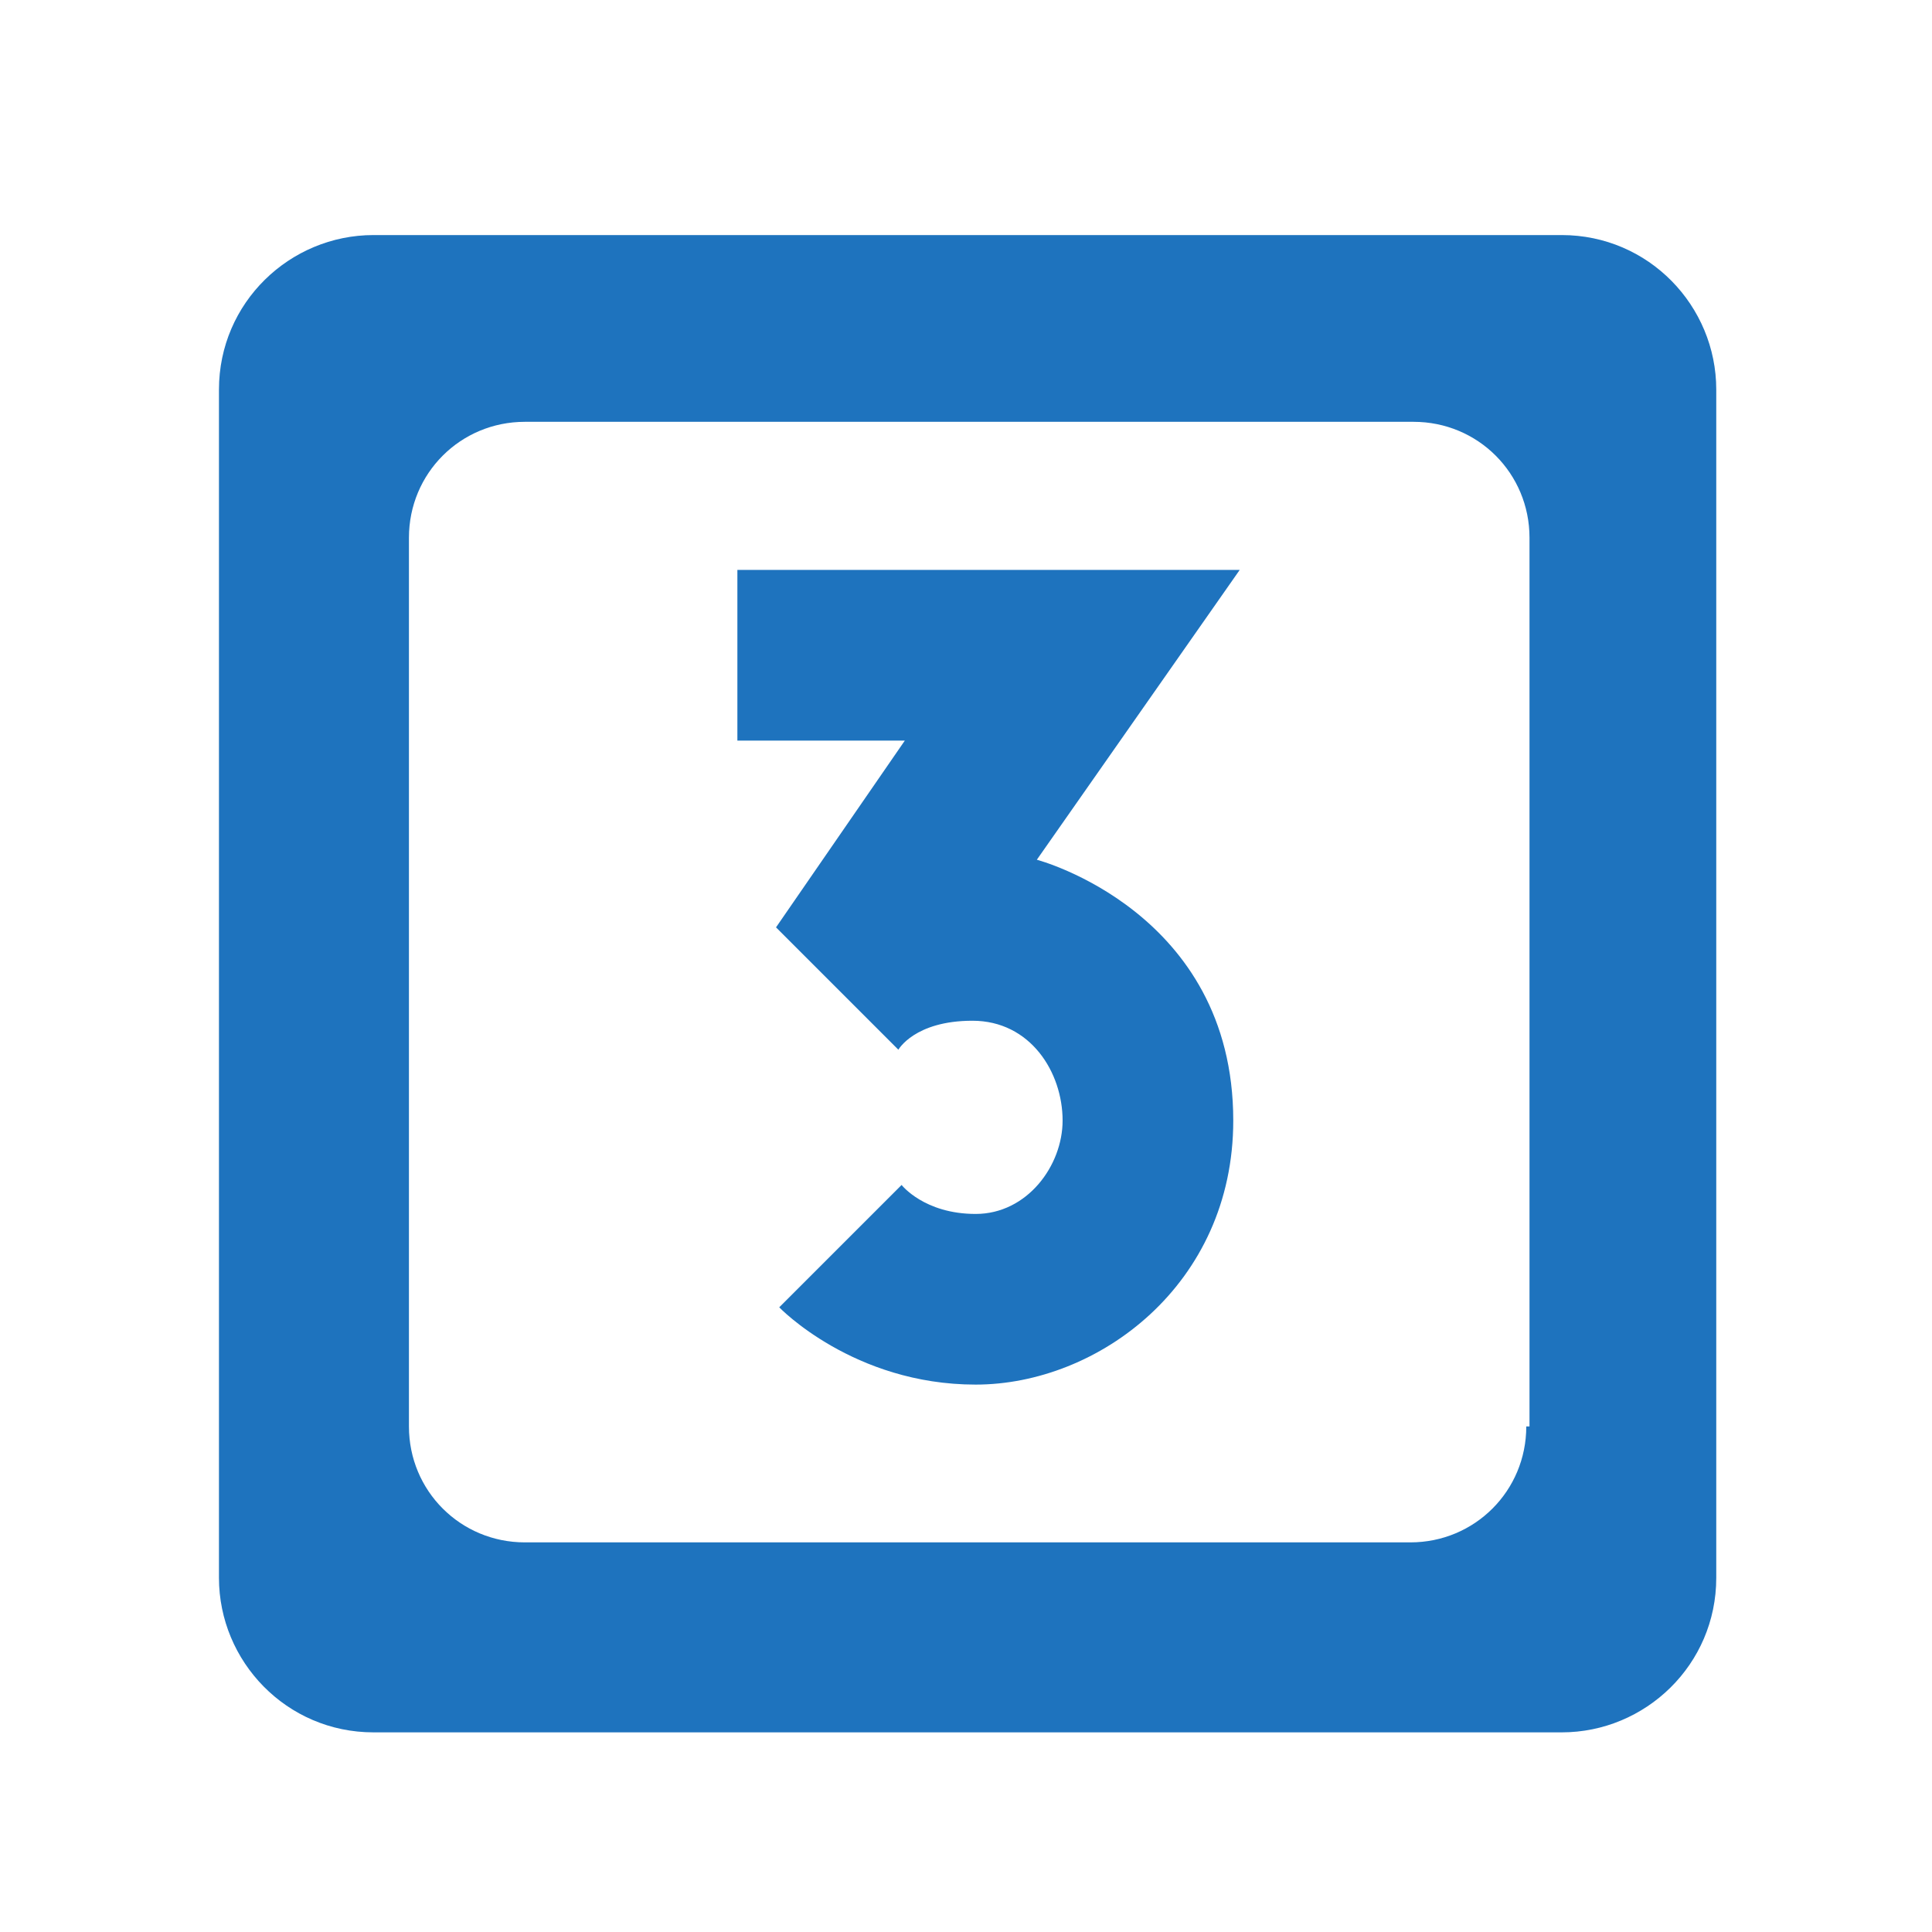
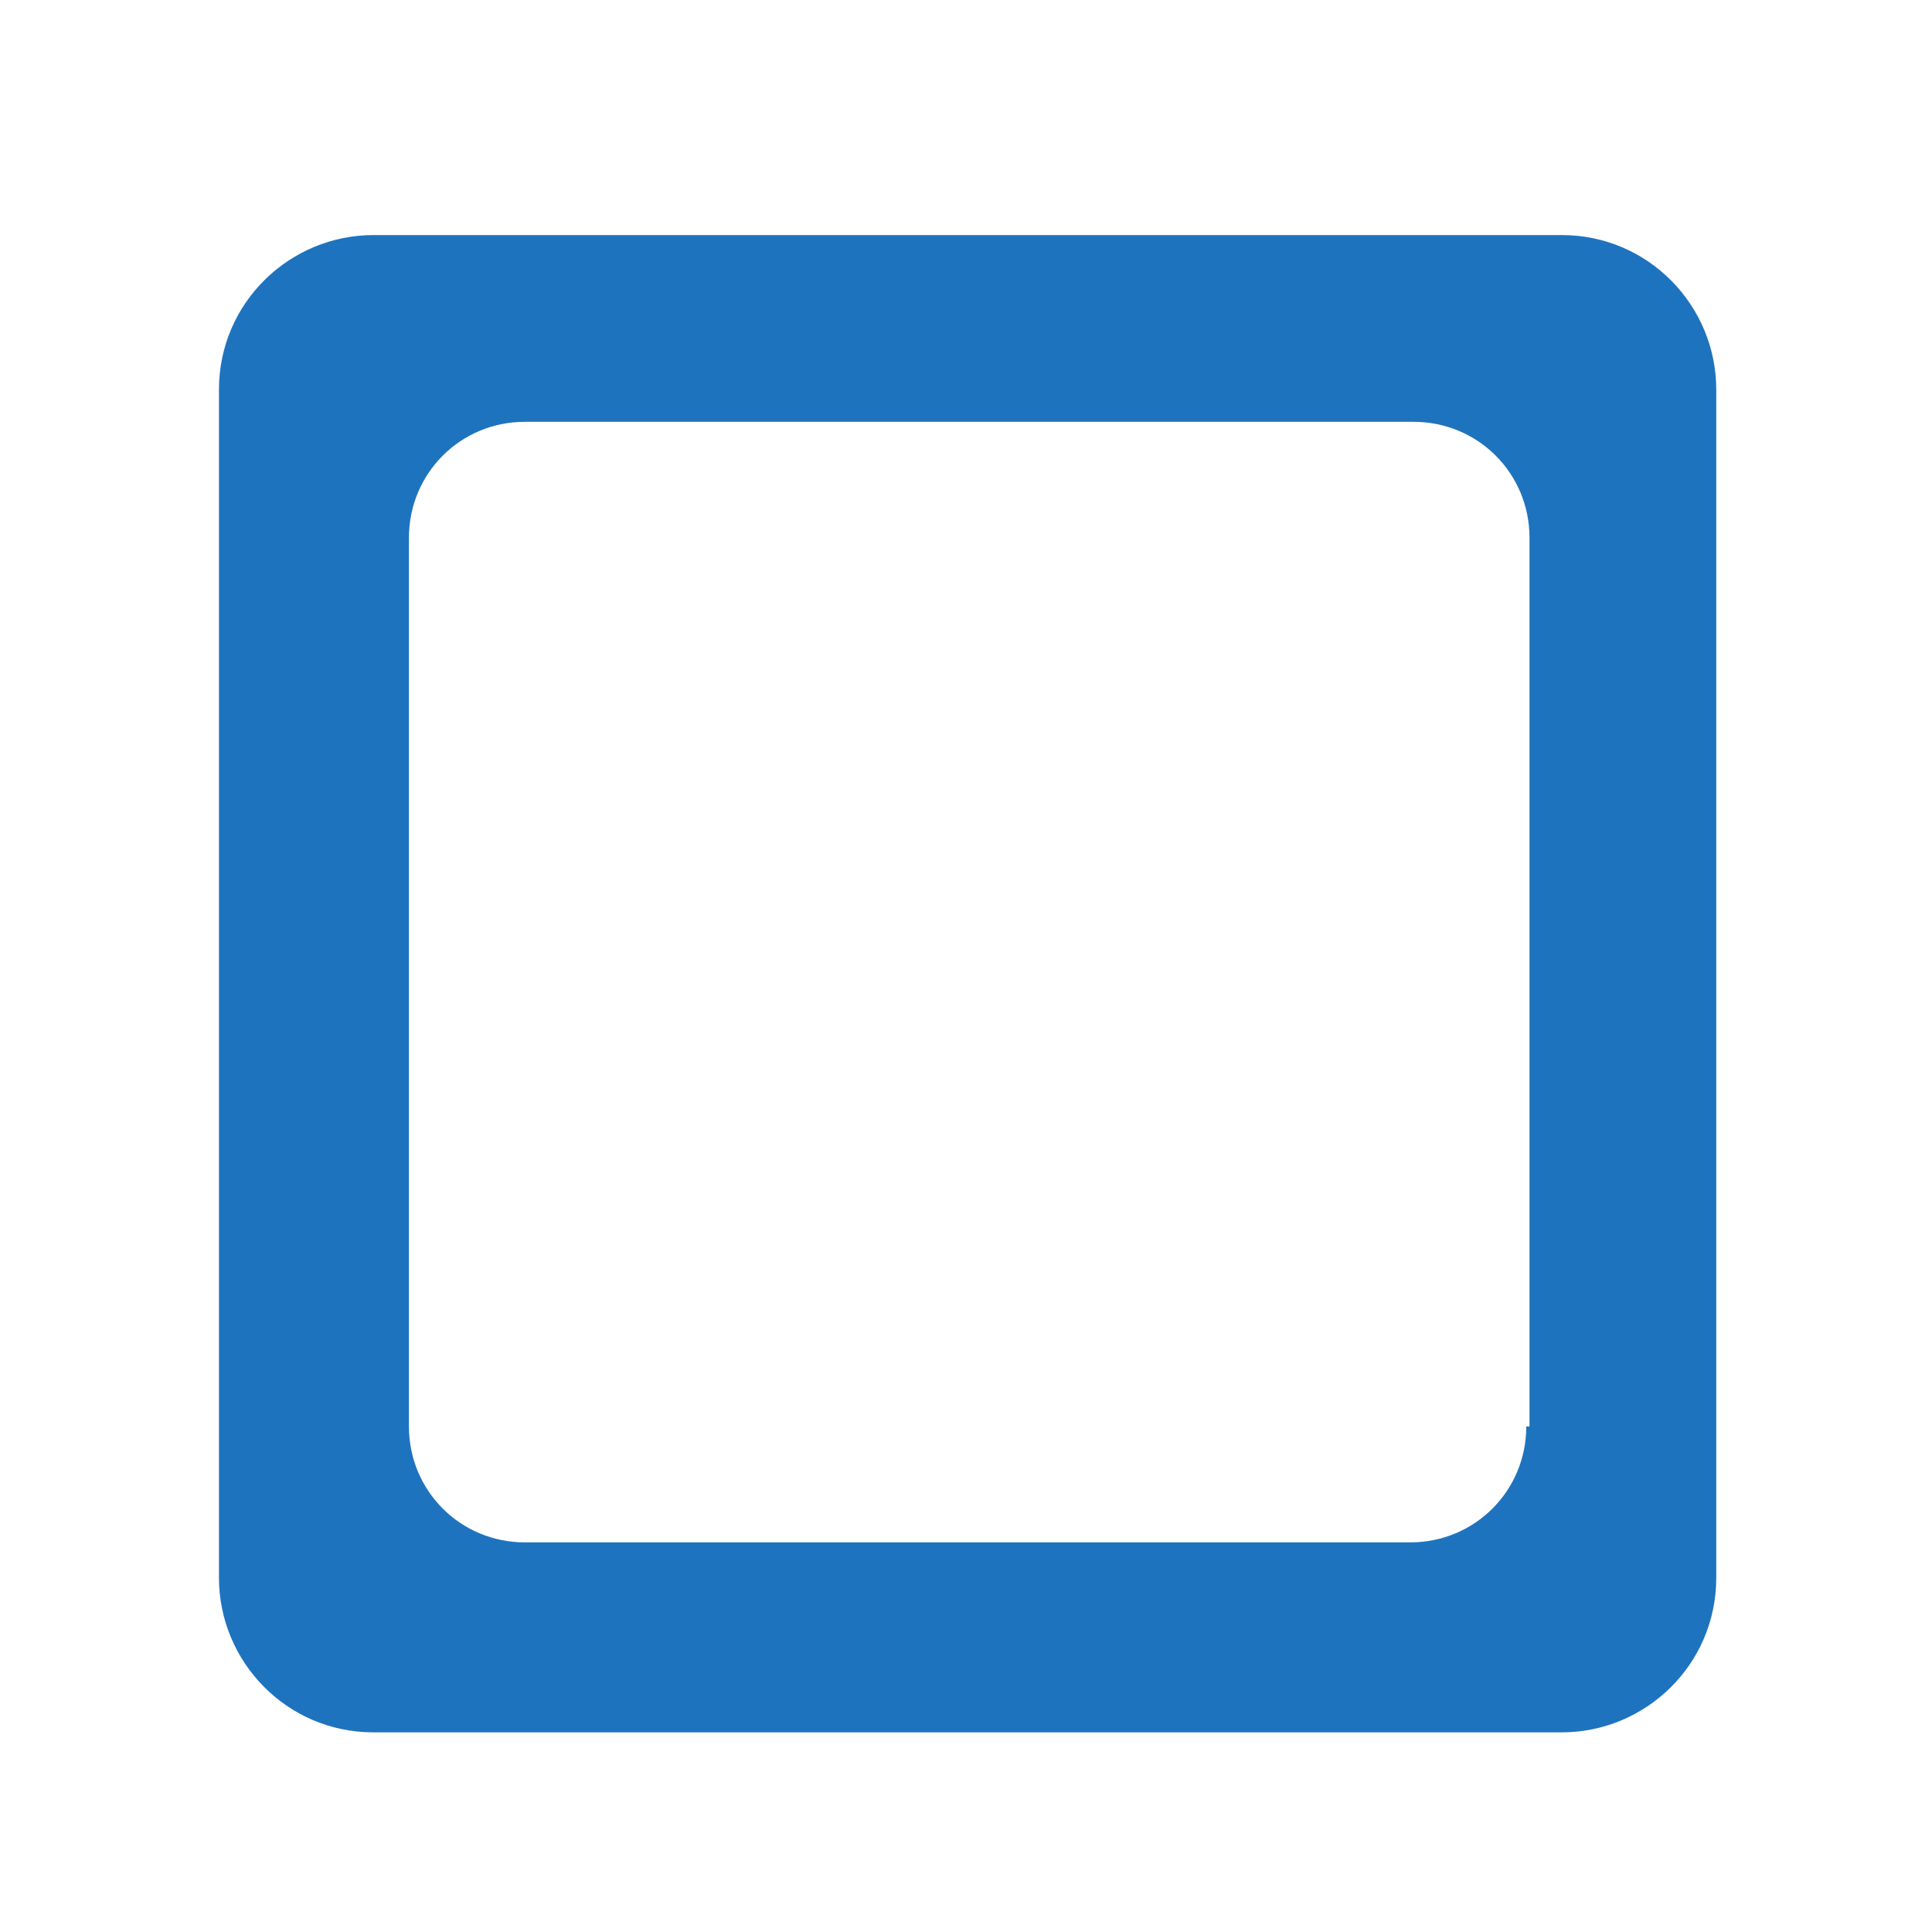
<svg xmlns="http://www.w3.org/2000/svg" version="1.1" id="Layer_1" x="0px" y="0px" viewBox="0 0 60 60" style="enable-background:new 0 0 60 60;" xml:space="preserve">
  <style type="text/css">
	.st0{fill:#1E73BE;}
</style>
  <g id="XMLID_10_">
    <path id="XMLID_12_" class="st0" d="M48.5,7.3H11.6c-2.6,0-4.8,2.1-4.8,4.8V49c0,2.6,2.1,4.8,4.8,4.8h36.9c2.6,0,4.8-2.1,4.8-4.8   V12.1C53.3,9.5,51.2,7.3,48.5,7.3L48.5,7.3z M47.4,44.3L47.4,44.3c0,2-1.6,3.6-3.6,3.6H16.3c-2,0-3.6-1.6-3.6-3.6V16.7   c0-2,1.6-3.6,3.6-3.6h27.6c2,0,3.6,1.6,3.6,3.6V44.3z" />
-     <path id="XMLID_4_" class="st0" d="M22.9,17.6V23h5.2l-4,5.8l3.8,3.8c0,0,0.5-0.9,2.3-0.9c1.8,0,2.8,1.6,2.8,3.1   c0,1.4-1.1,2.9-2.7,2.9c-1.6,0-2.3-0.9-2.3-0.9c0,0-3.8,3.8-3.8,3.8c0,0,2.3,2.4,6.1,2.4c3.8,0,8-3.1,8-8.2c0-6.5-6.1-8.1-6.1-8.1   l6.3-9H22.9z" />
  </g>
</svg>